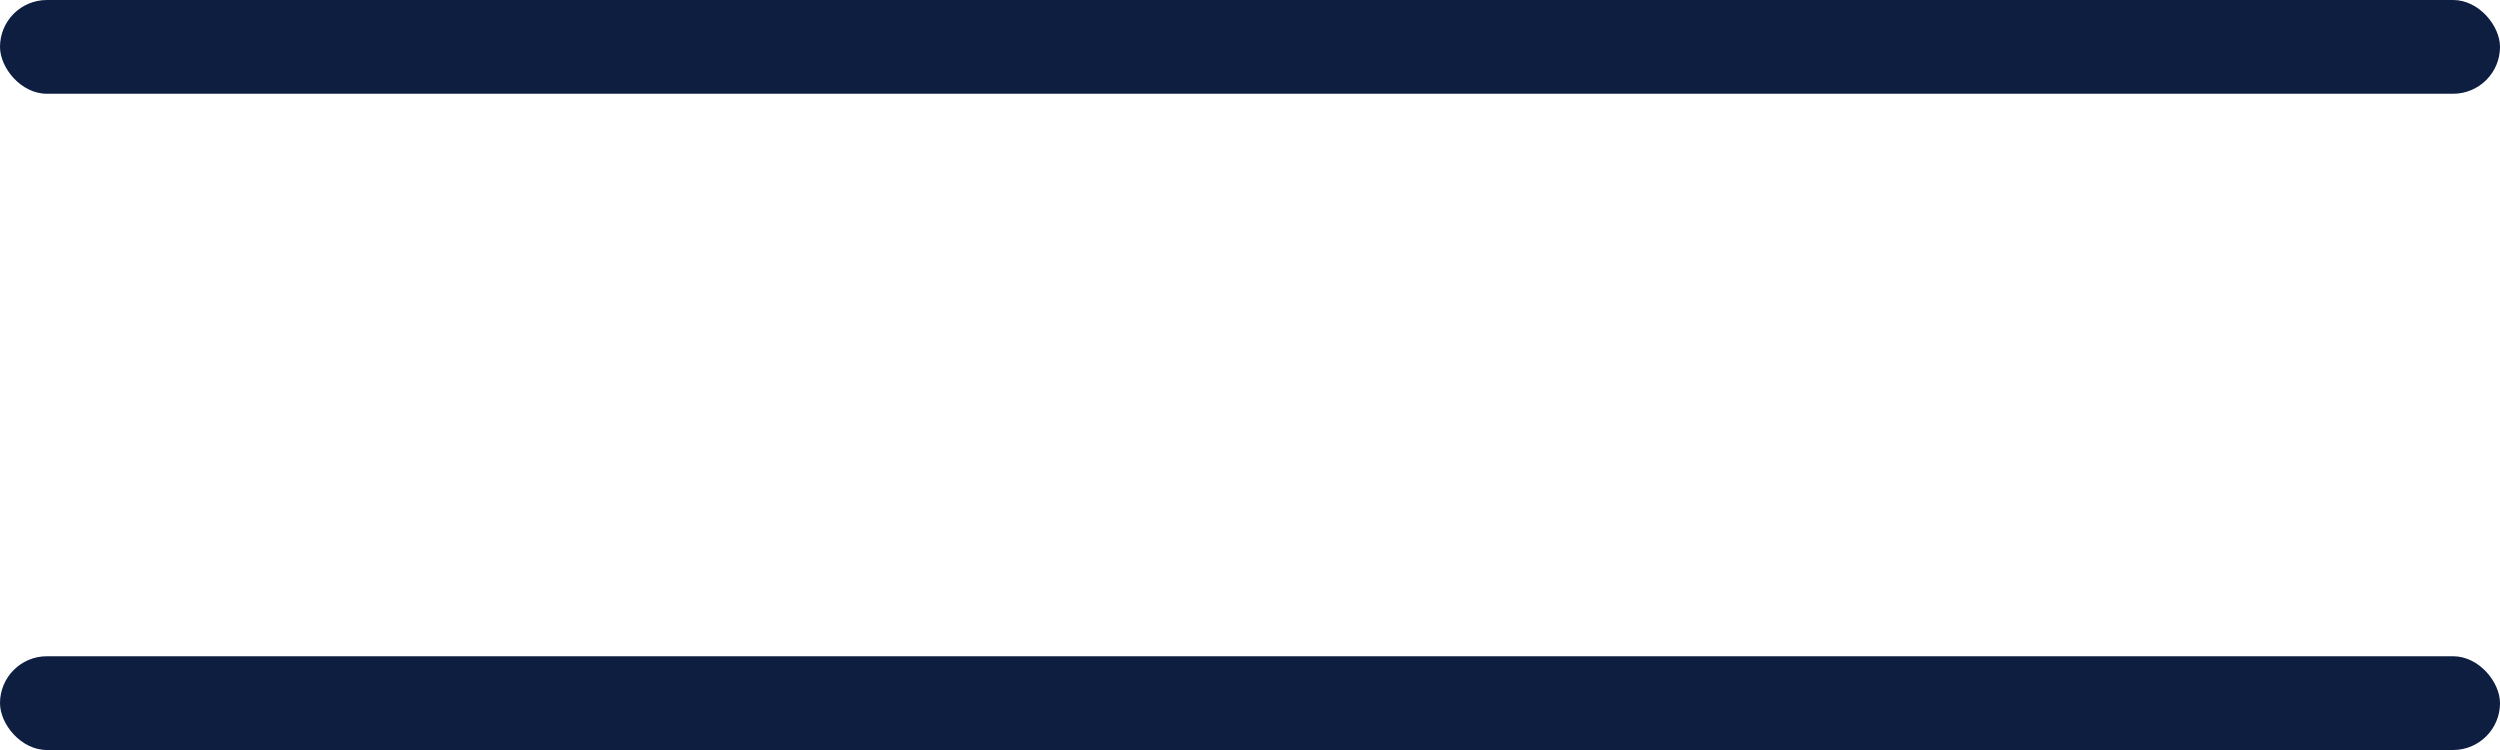
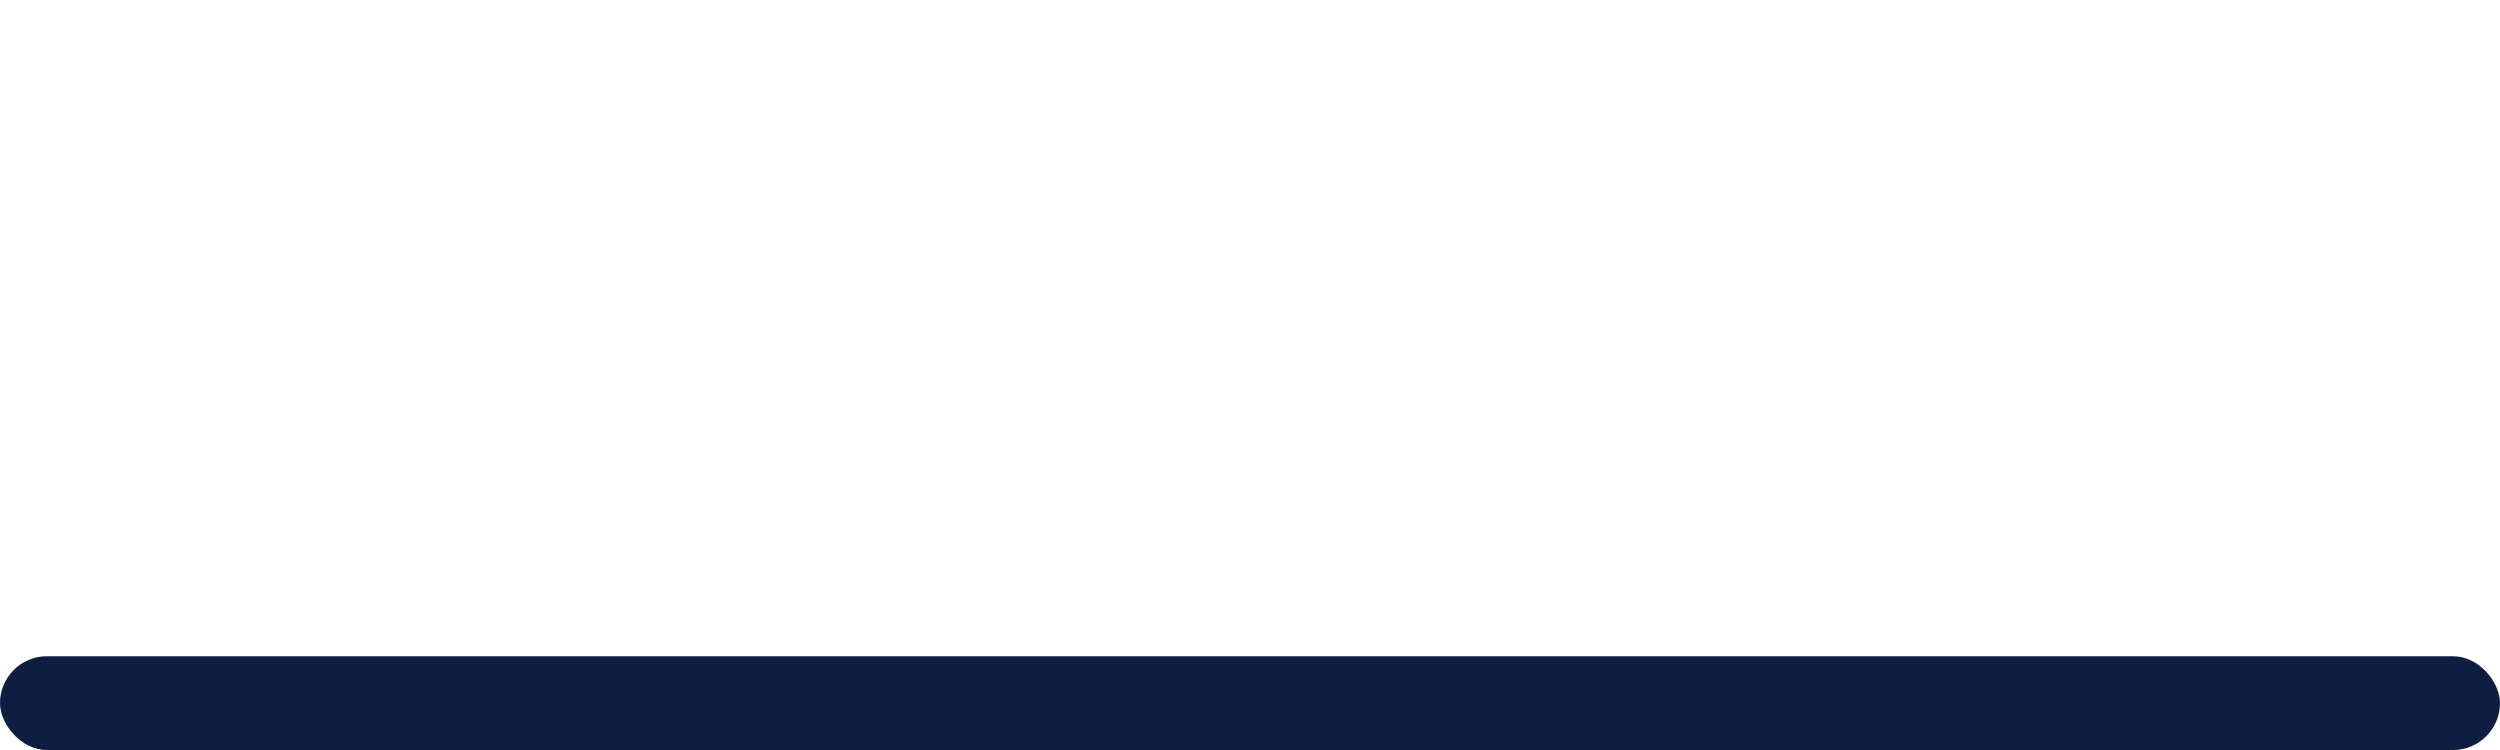
<svg xmlns="http://www.w3.org/2000/svg" width="80" height="24" viewBox="0 0 80 24" fill="none">
-   <rect width="80" height="3" rx="1.5" fill="#0E1E40" />
  <rect y="21" width="80" height="3" rx="1.5" fill="#0E1E40" />
</svg>